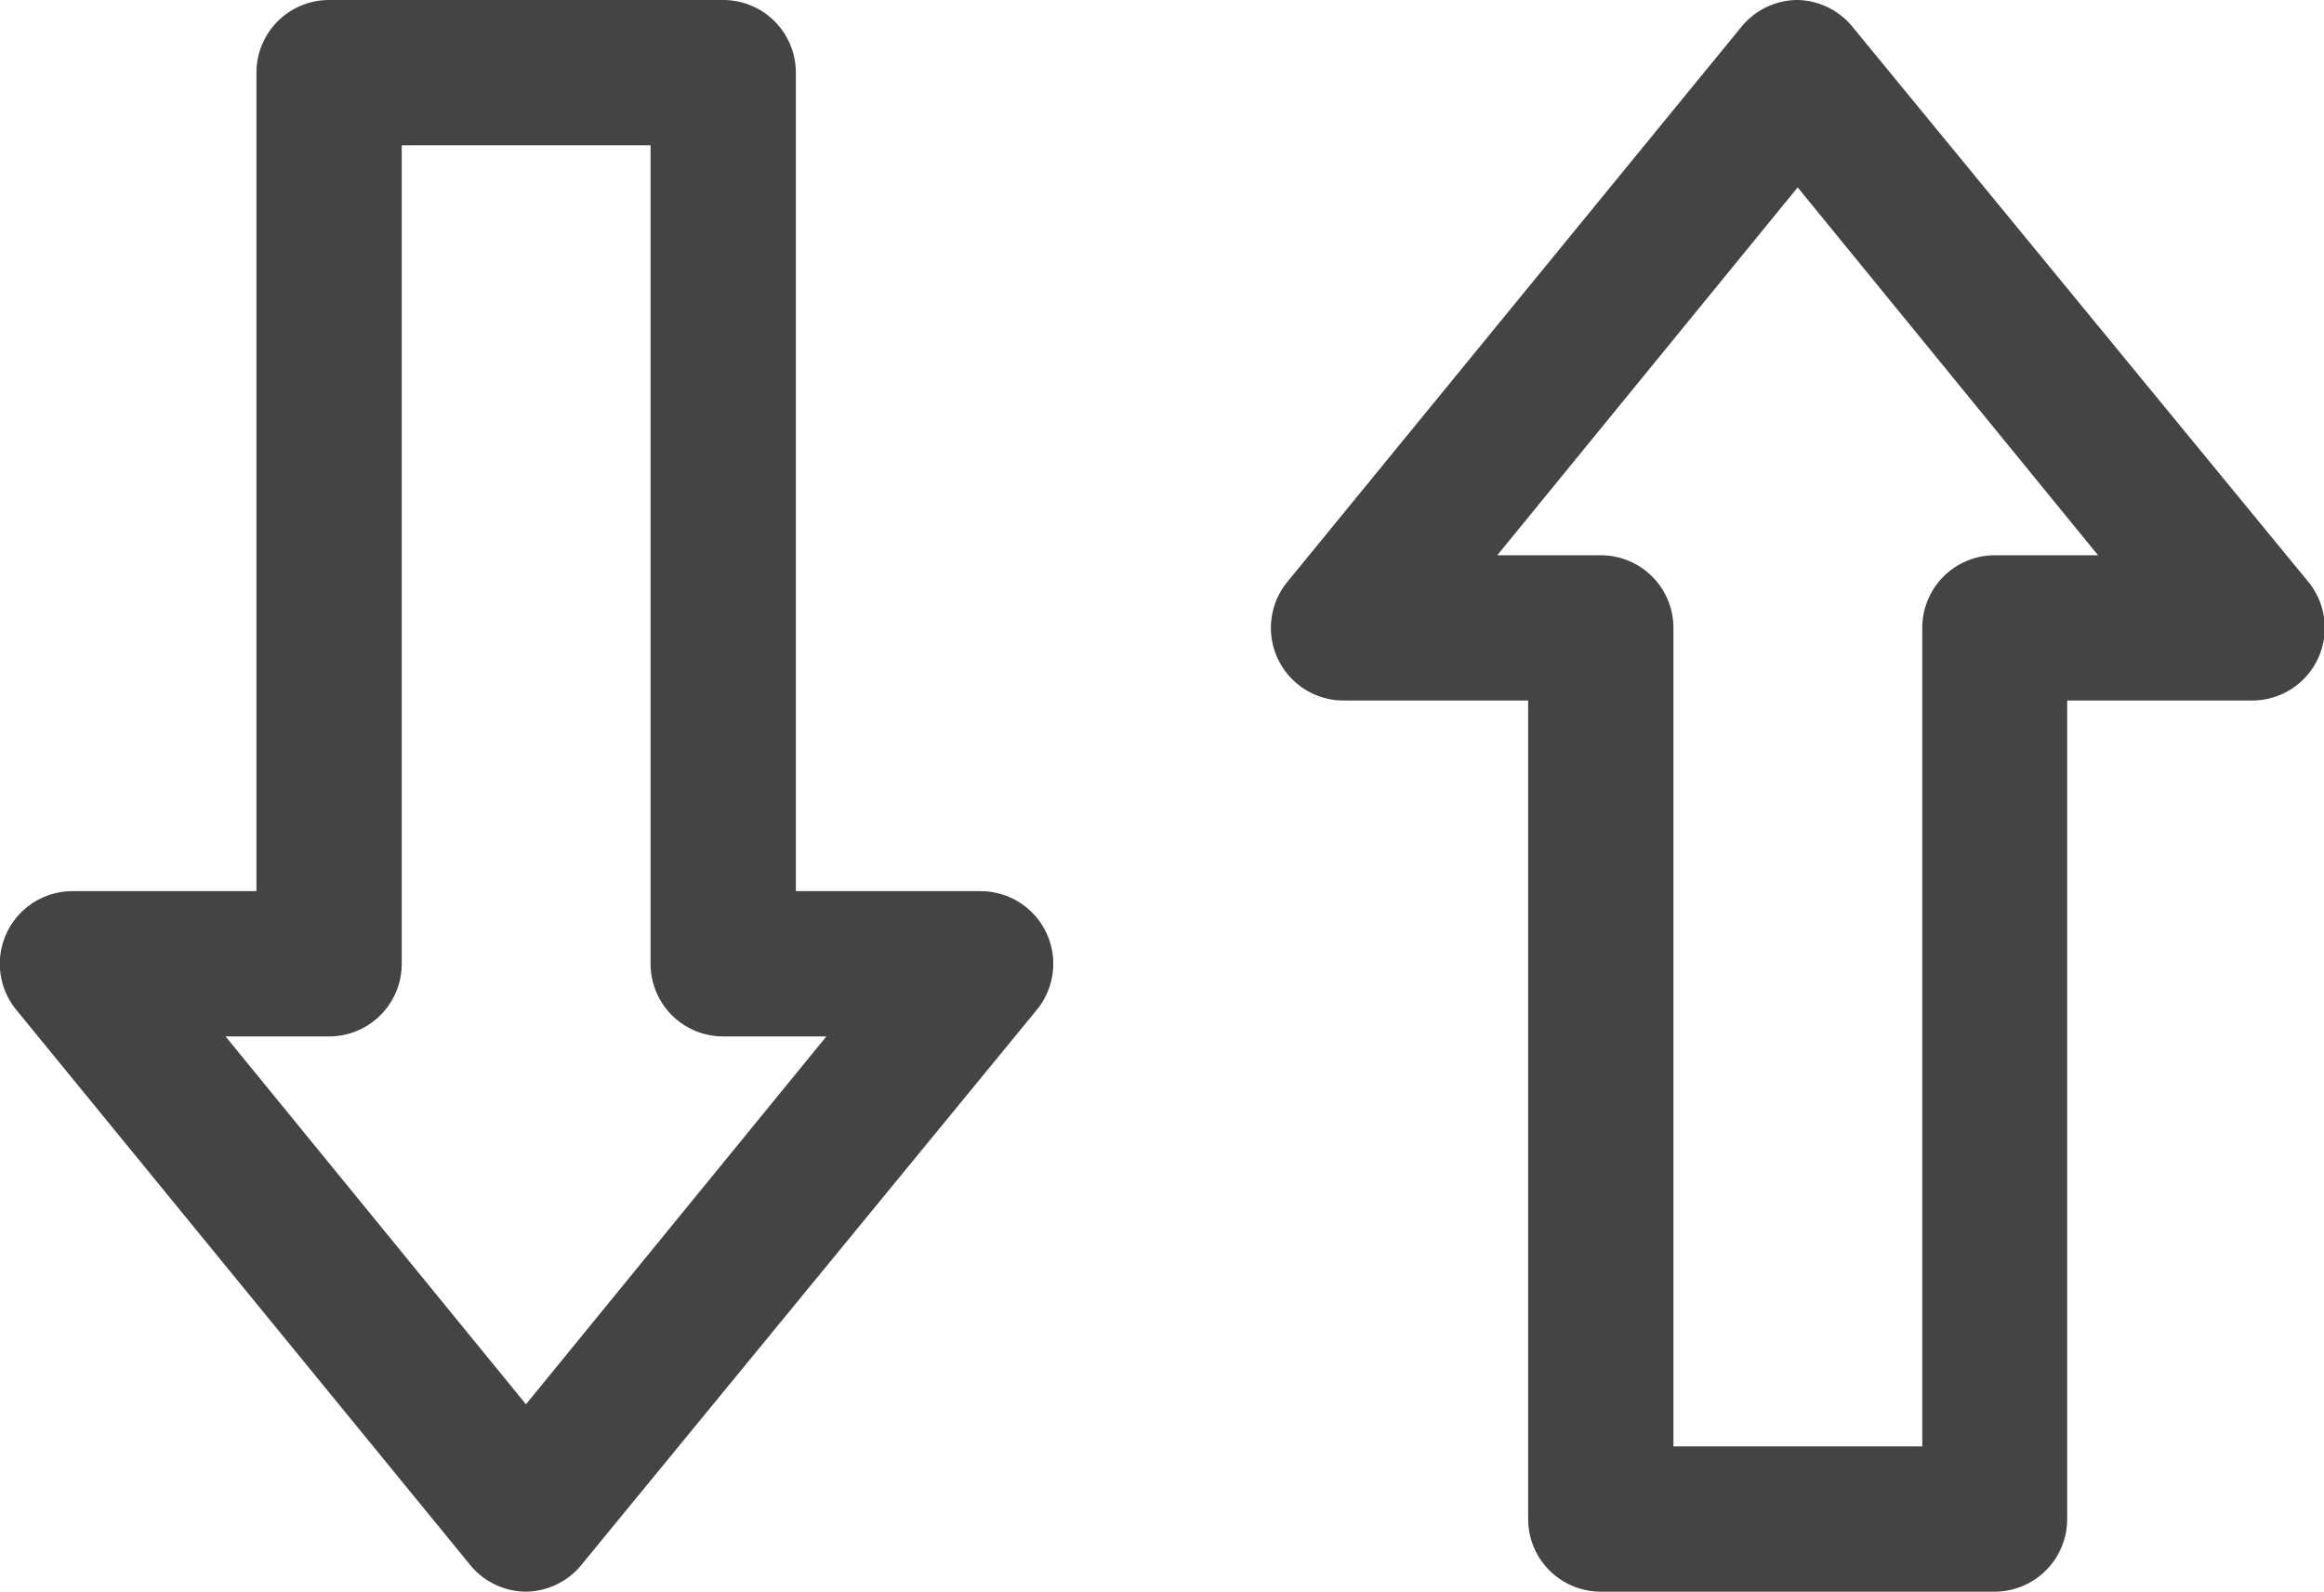
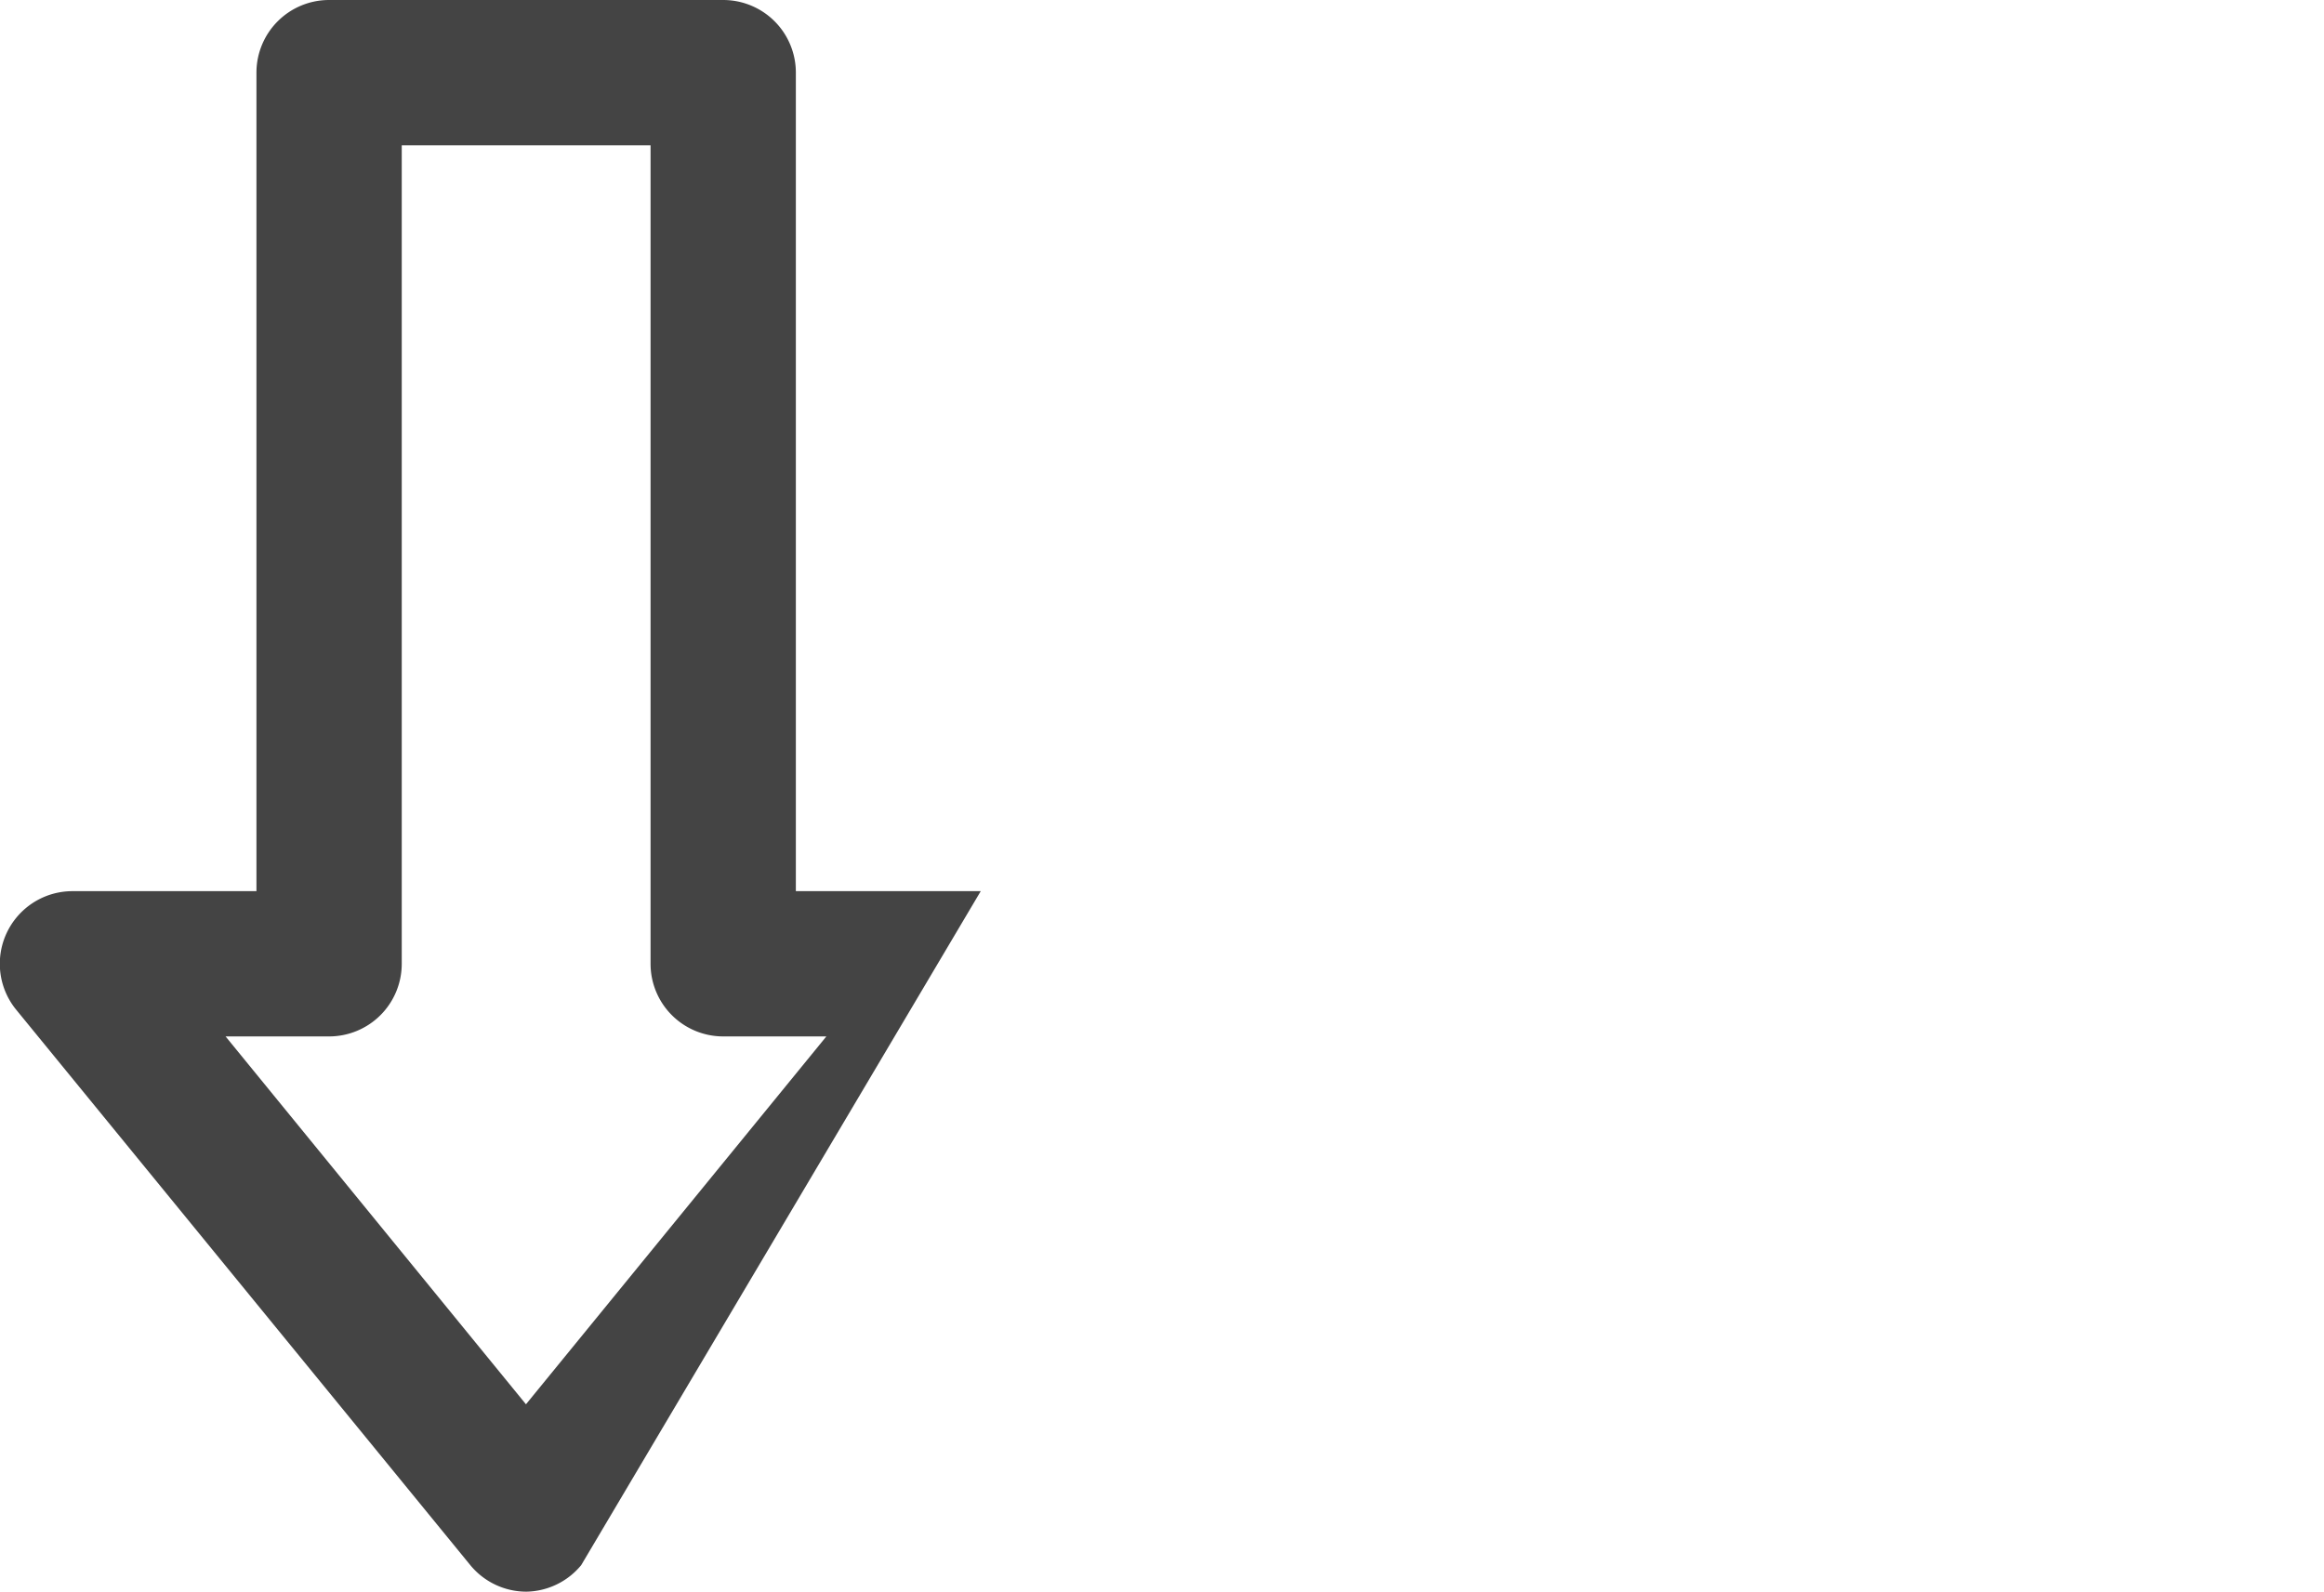
<svg xmlns="http://www.w3.org/2000/svg" viewBox="0 0 63.98 43.83">
  <defs>
    <style>.cls-1{fill:#444;}</style>
  </defs>
  <title>data</title>
  <g id="Layer_2" data-name="Layer 2">
    <g id="Layer_4" data-name="Layer 4">
-       <path class="cls-1" d="M49.49,0h0A2,2,0,0,1,51,.74L63.53,16A2,2,0,0,1,62,19.29H56.91V41.83a2,2,0,0,1-2,2H44.07a2,2,0,0,1-2-2V19.29H37A2,2,0,0,1,35.46,16L47.94.74A2,2,0,0,1,49.49,0Zm8.27,15.29L49.49,5.16,41.22,15.29h2.85a2,2,0,0,1,2,2V39.83h6.85V17.29a2,2,0,0,1,2-2Z" />
-       <path class="cls-1" d="M14.49,43.83a2,2,0,0,1-1.55-.74L.45,27.81A2,2,0,0,1,2,24.54H7.06V2a2,2,0,0,1,2-2H19.91a2,2,0,0,1,2,2V24.54H27a2,2,0,0,1,1.55,3.26L16,43.1A2,2,0,0,1,14.49,43.83ZM6.21,28.54l8.27,10.13,8.27-10.13H19.91a2,2,0,0,1-2-2V4H11.06V26.54a2,2,0,0,1-2,2Z" />
+       <path class="cls-1" d="M14.49,43.83a2,2,0,0,1-1.55-.74L.45,27.81A2,2,0,0,1,2,24.54H7.06V2a2,2,0,0,1,2-2H19.91a2,2,0,0,1,2,2V24.54H27L16,43.1A2,2,0,0,1,14.49,43.83ZM6.21,28.54l8.27,10.13,8.27-10.13H19.91a2,2,0,0,1-2-2V4H11.06V26.54a2,2,0,0,1-2,2Z" />
    </g>
  </g>
</svg>